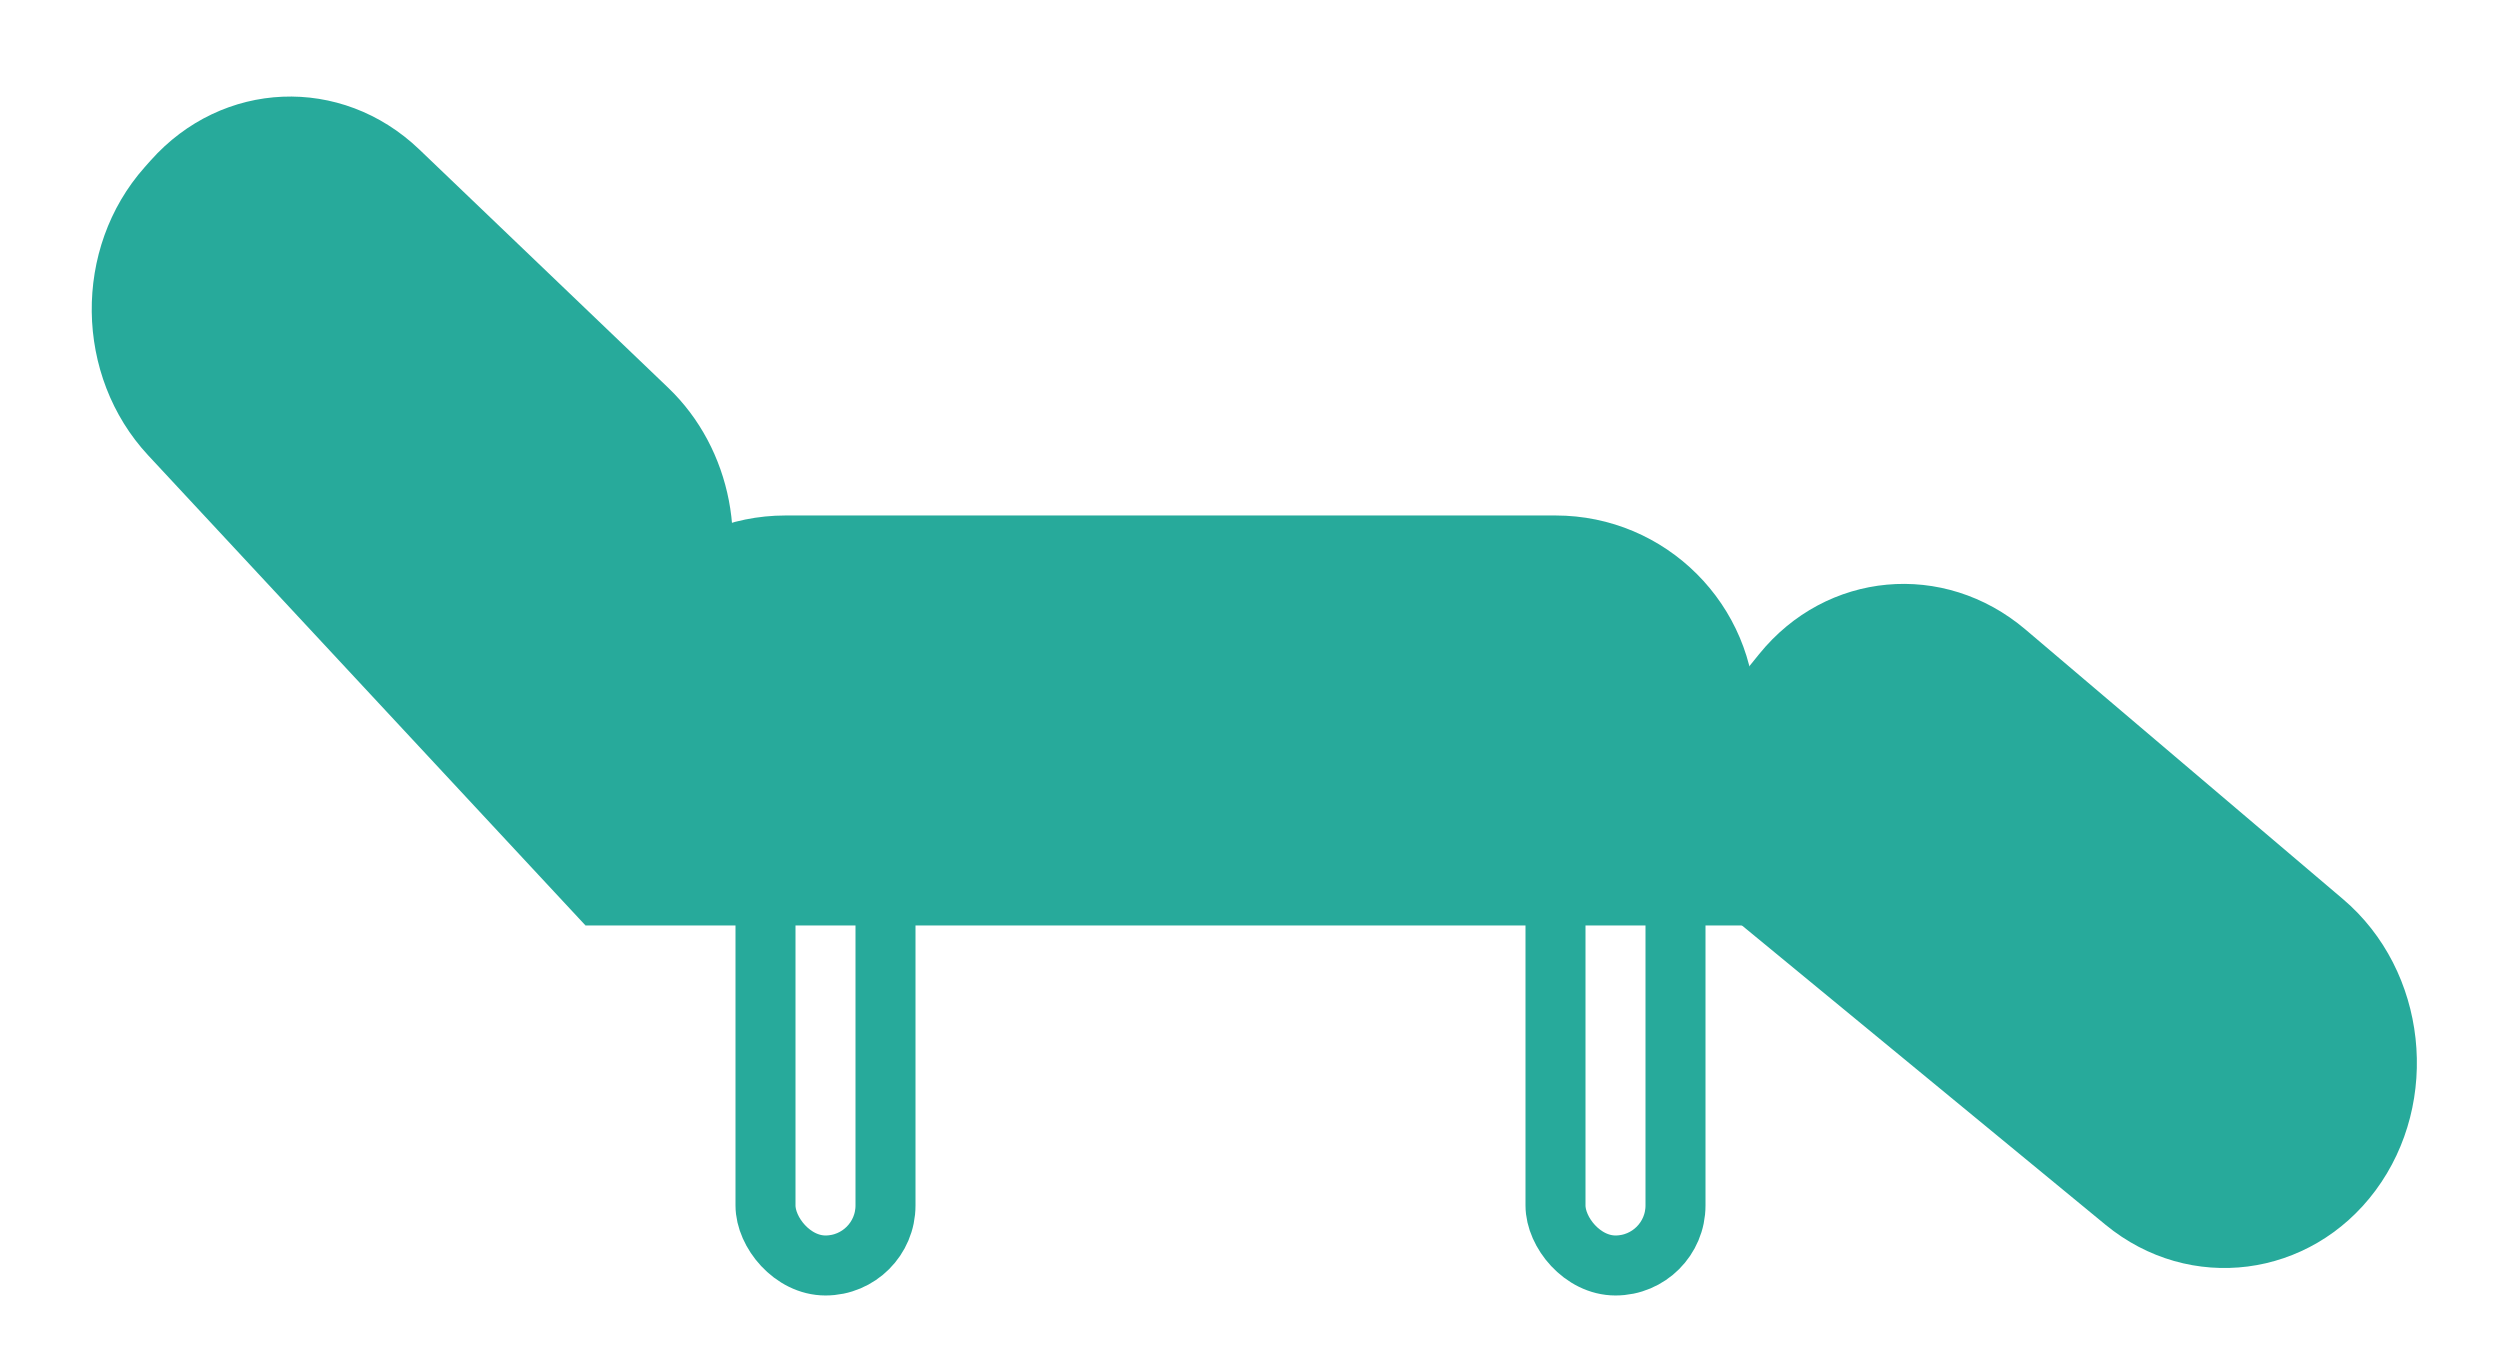
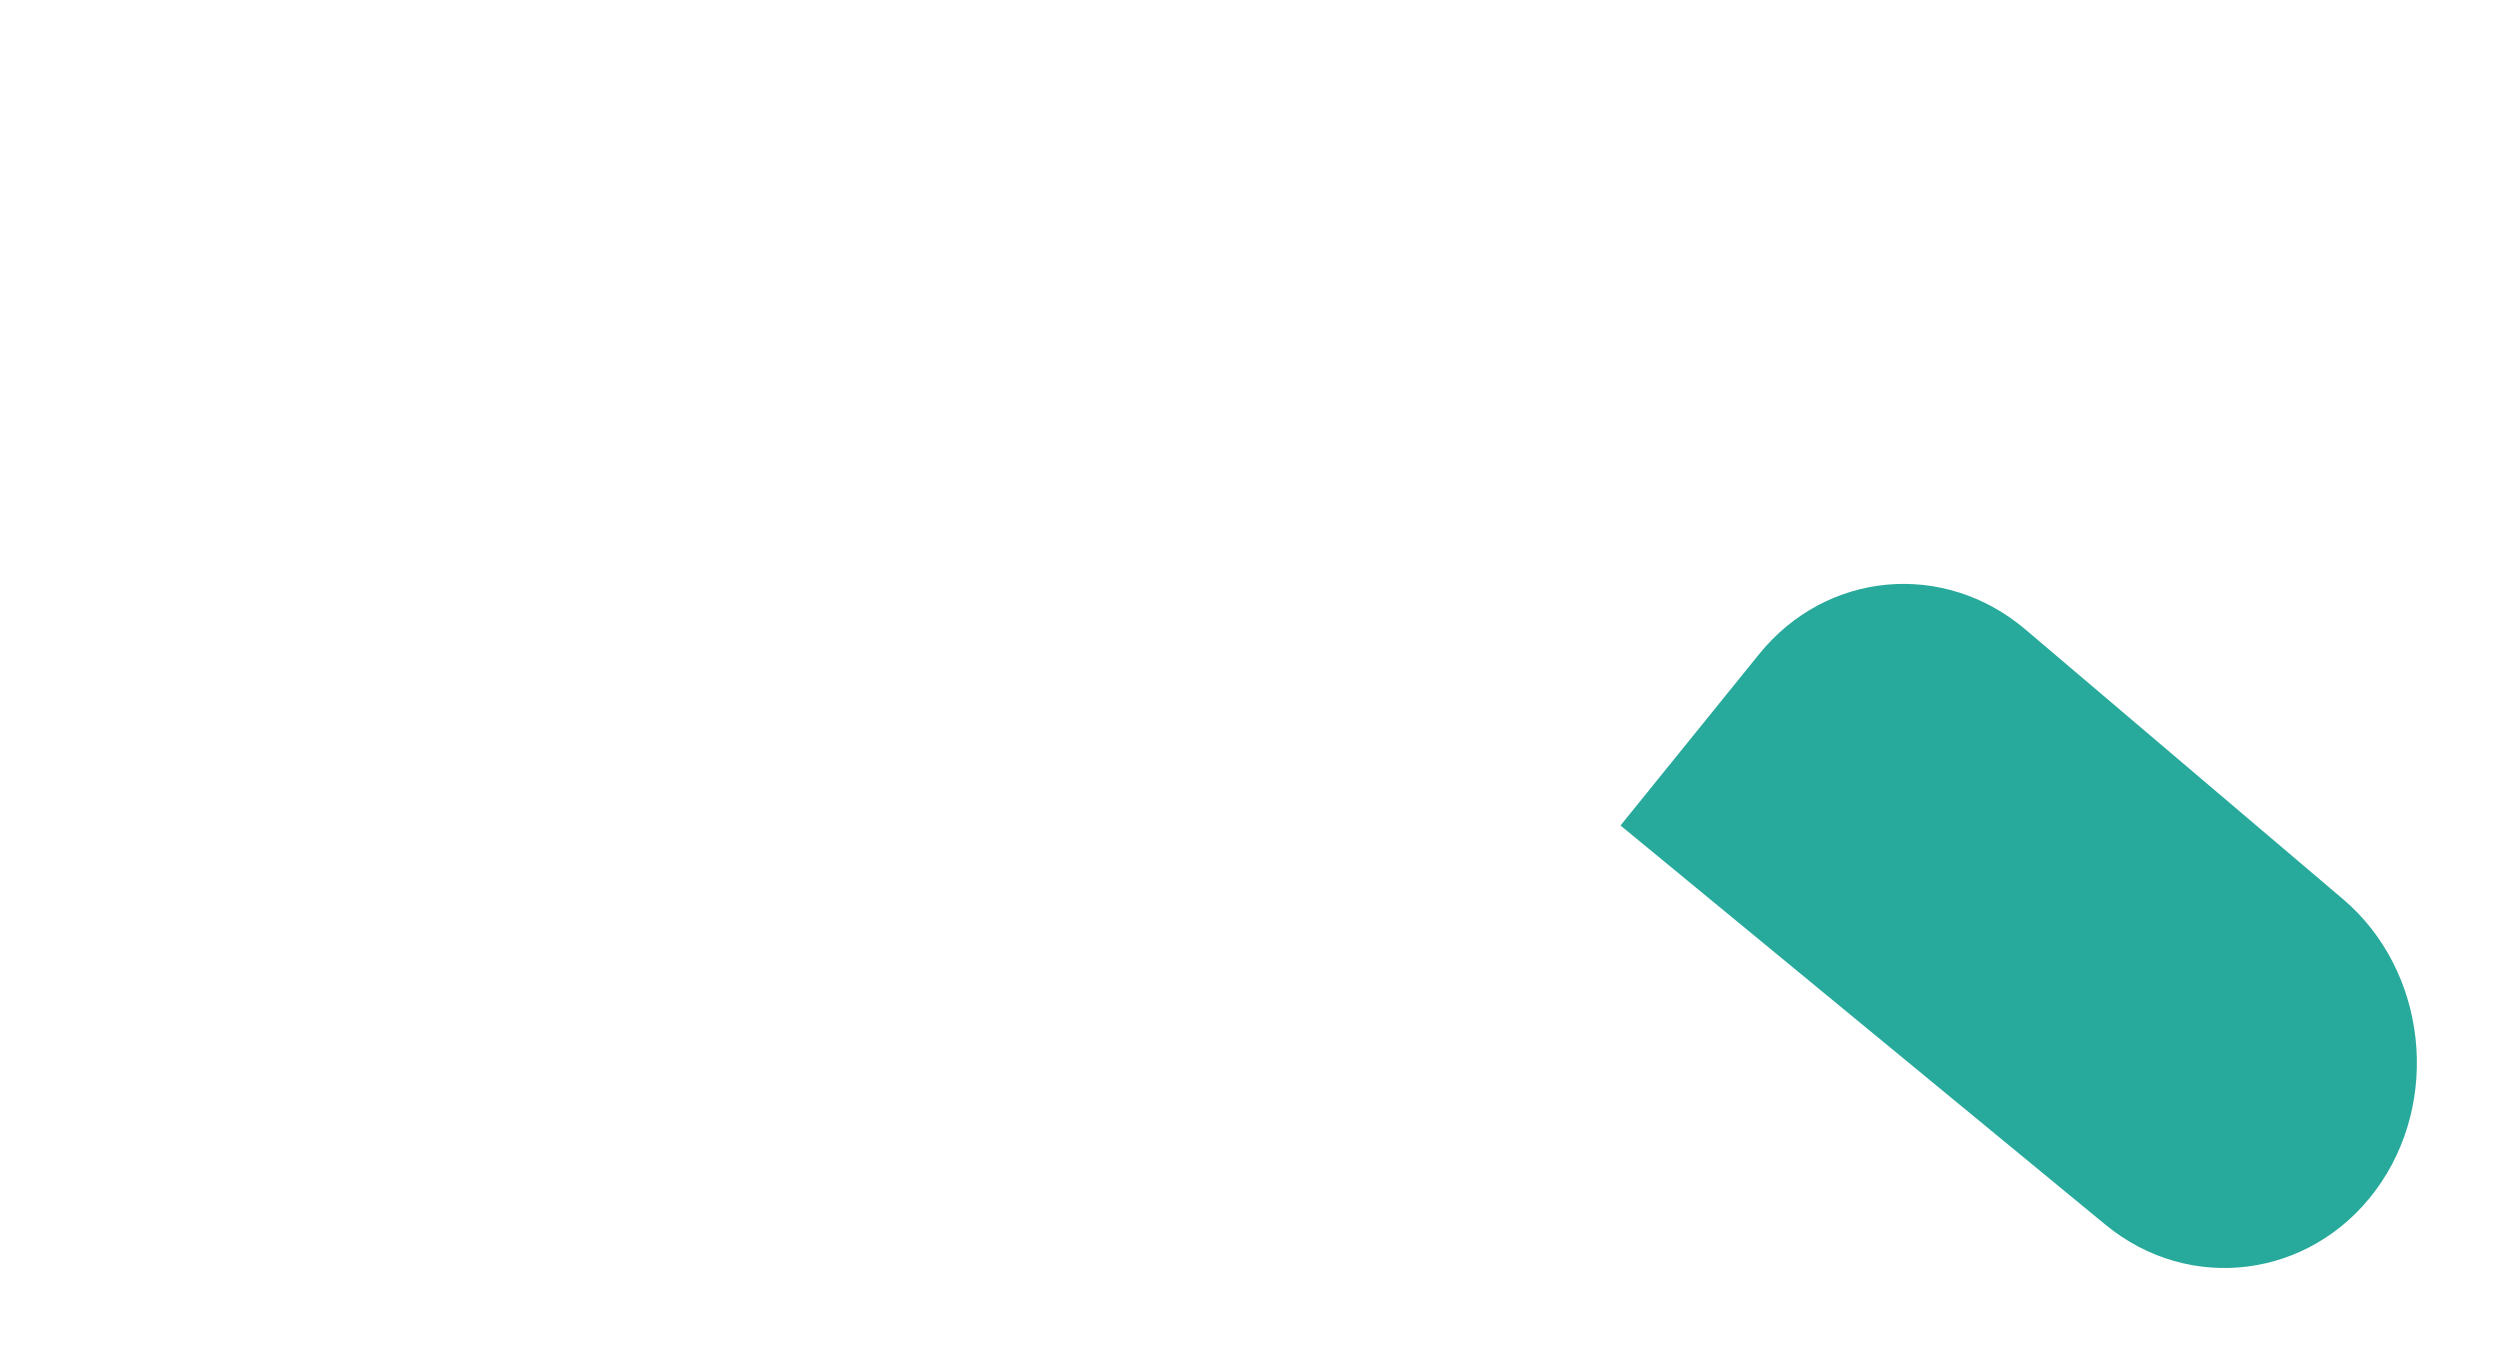
<svg xmlns="http://www.w3.org/2000/svg" width="250" height="136" viewBox="0 0 250 136" fill="none">
-   <path d="M58.55 71.548C58.55 60.502 67.504 51.548 78.55 51.548H155.55C166.596 51.548 175.55 60.502 175.55 71.548V92.548H58.55V71.548Z" fill="#27AA9B" />
  <path d="M175.914 65.411C182.636 57.102 194.383 56.02 202.553 62.956L234.304 89.916C242.724 97.065 244.132 110.169 237.555 119.042C231.048 127.821 218.976 129.411 210.548 122.473L162.05 82.548L175.914 65.411Z" fill="#27AA9B" />
-   <path d="M71.474 62.96C75.08 54.703 73.189 44.873 66.822 38.777L41.925 14.941C34.131 7.48 22.229 7.976 15.052 16.062L14.461 16.728C7.273 24.826 7.433 37.597 14.822 45.54L58.55 92.547L71.474 62.96Z" fill="#27AA9B" />
-   <rect x="76.55" y="77.548" width="12" height="49" rx="6" stroke="#27AA9B" stroke-width="6" />
-   <rect x="155.55" y="77.548" width="12" height="49" rx="6" stroke="#27AA9B" stroke-width="6" />
</svg>